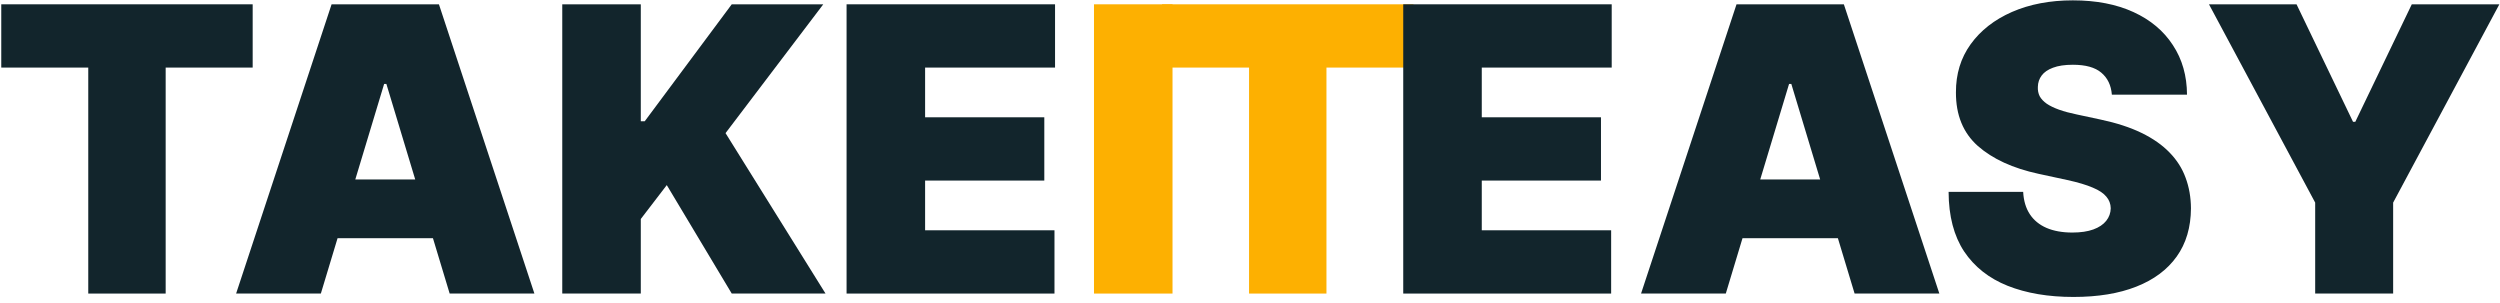
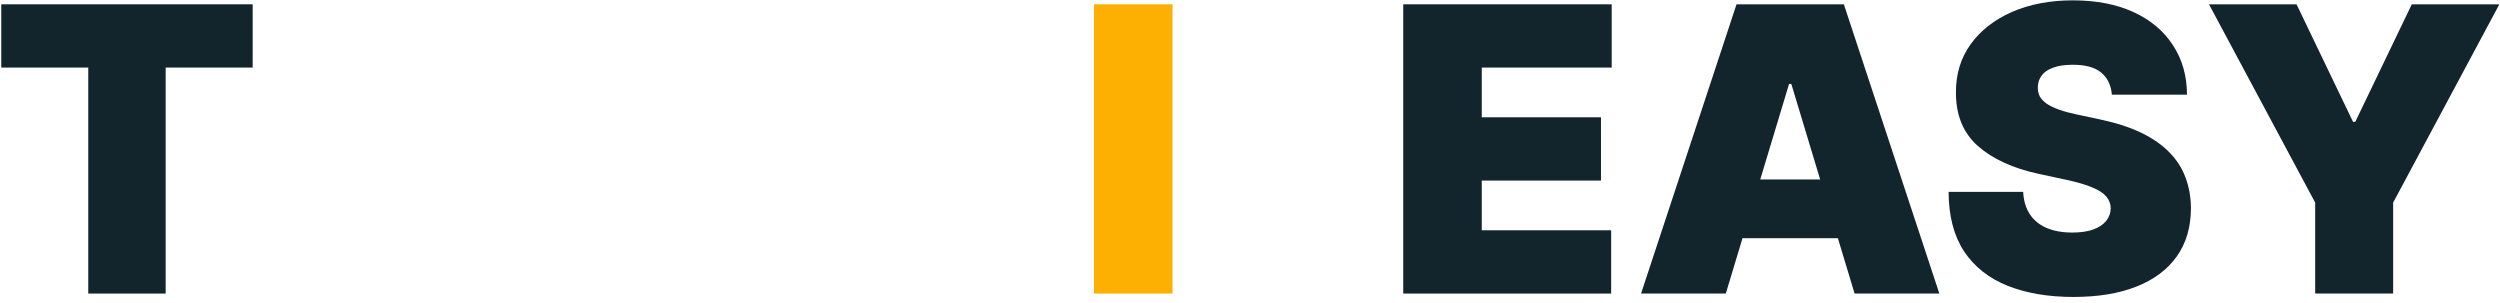
<svg xmlns="http://www.w3.org/2000/svg" width="264" height="32" viewBox="0 0 264 32" fill="none">
  <path d="M0.134 7.136V0.455H26.682V7.136H17.494V31H9.321V7.136H0.134Z" fill="#12252C" />
-   <path d="M33.882 31H24.933L35.016 0.455H46.351L56.433 31H47.484L40.802 8.866H40.564L33.882 31ZM32.212 18.949H49.035V25.153H32.212V18.949Z" fill="#12252C" />
-   <path d="M59.375 31V0.455H67.668V12.804H68.085L77.273 0.455H86.938L76.617 14.057L87.176 31H77.273L70.412 19.546L67.668 23.125V31H59.375Z" fill="#12252C" />
-   <path d="M89.398 31V0.455H111.413V7.136H97.691V12.386H110.279V19.068H97.691V24.318H111.353V31H89.398Z" fill="#12252C" />
-   <path d="M123.818 0.455V31H115.525V0.455H123.818Z" fill="#FDB001" />
-   <path d="M122.713 7.136V0.455H149.261V7.136H140.074V31H131.9V7.136H122.713Z" fill="#FDB001" />
+   <path d="M123.818 0.455V31H115.525V0.455Z" fill="#FDB001" />
  <path d="M148.182 31V0.455H170.196V7.136H156.475V12.386H169.063V19.068H156.475V24.318H170.137V31H148.182Z" fill="#12252C" />
  <path d="M182.244 31H173.295L183.377 0.455H194.712L204.795 31H195.846L189.164 8.866H188.925L182.244 31ZM180.573 18.949H197.397V25.153H180.573V18.949Z" fill="#12252C" />
  <path d="M223.013 10C222.934 9.006 222.561 8.23 221.895 7.673C221.238 7.116 220.239 6.838 218.897 6.838C218.042 6.838 217.341 6.942 216.794 7.151C216.257 7.35 215.859 7.624 215.601 7.972C215.342 8.32 215.208 8.717 215.198 9.165C215.178 9.533 215.243 9.866 215.392 10.164C215.551 10.452 215.799 10.716 216.137 10.954C216.476 11.183 216.908 11.392 217.435 11.581C217.962 11.77 218.588 11.939 219.314 12.088L221.82 12.625C223.51 12.983 224.957 13.455 226.16 14.042C227.363 14.629 228.348 15.32 229.113 16.115C229.879 16.901 230.441 17.785 230.799 18.77C231.167 19.754 231.356 20.828 231.365 21.991C231.356 24 230.853 25.7 229.859 27.092C228.865 28.484 227.443 29.543 225.593 30.269C223.754 30.995 221.542 31.358 218.956 31.358C216.302 31.358 213.985 30.965 212.006 30.18C210.037 29.394 208.506 28.186 207.412 26.555C206.329 24.915 205.782 22.817 205.772 20.261H213.647C213.696 21.196 213.93 21.982 214.348 22.618C214.765 23.254 215.352 23.736 216.108 24.065C216.873 24.393 217.783 24.557 218.837 24.557C219.722 24.557 220.463 24.447 221.059 24.229C221.656 24.01 222.108 23.707 222.417 23.319C222.725 22.931 222.884 22.489 222.894 21.991C222.884 21.524 222.73 21.116 222.432 20.768C222.143 20.41 221.666 20.092 221 19.814C220.334 19.526 219.434 19.257 218.3 19.009L215.258 18.352C212.553 17.766 210.42 16.786 208.859 15.414C207.308 14.032 206.537 12.148 206.547 9.761C206.537 7.822 207.054 6.127 208.098 4.675C209.152 3.214 210.609 2.075 212.468 1.26C214.338 0.445 216.481 0.037 218.897 0.037C221.363 0.037 223.495 0.45 225.295 1.275C227.095 2.1 228.482 3.263 229.456 4.765C230.441 6.256 230.938 8.001 230.948 10H223.013Z" fill="#12252C" />
  <path d="M233.267 0.455H242.514L248.48 12.864H248.719L254.685 0.455H263.932L252.716 21.395V31H244.483V21.395L233.267 0.455Z" fill="#12252C" />
</svg>